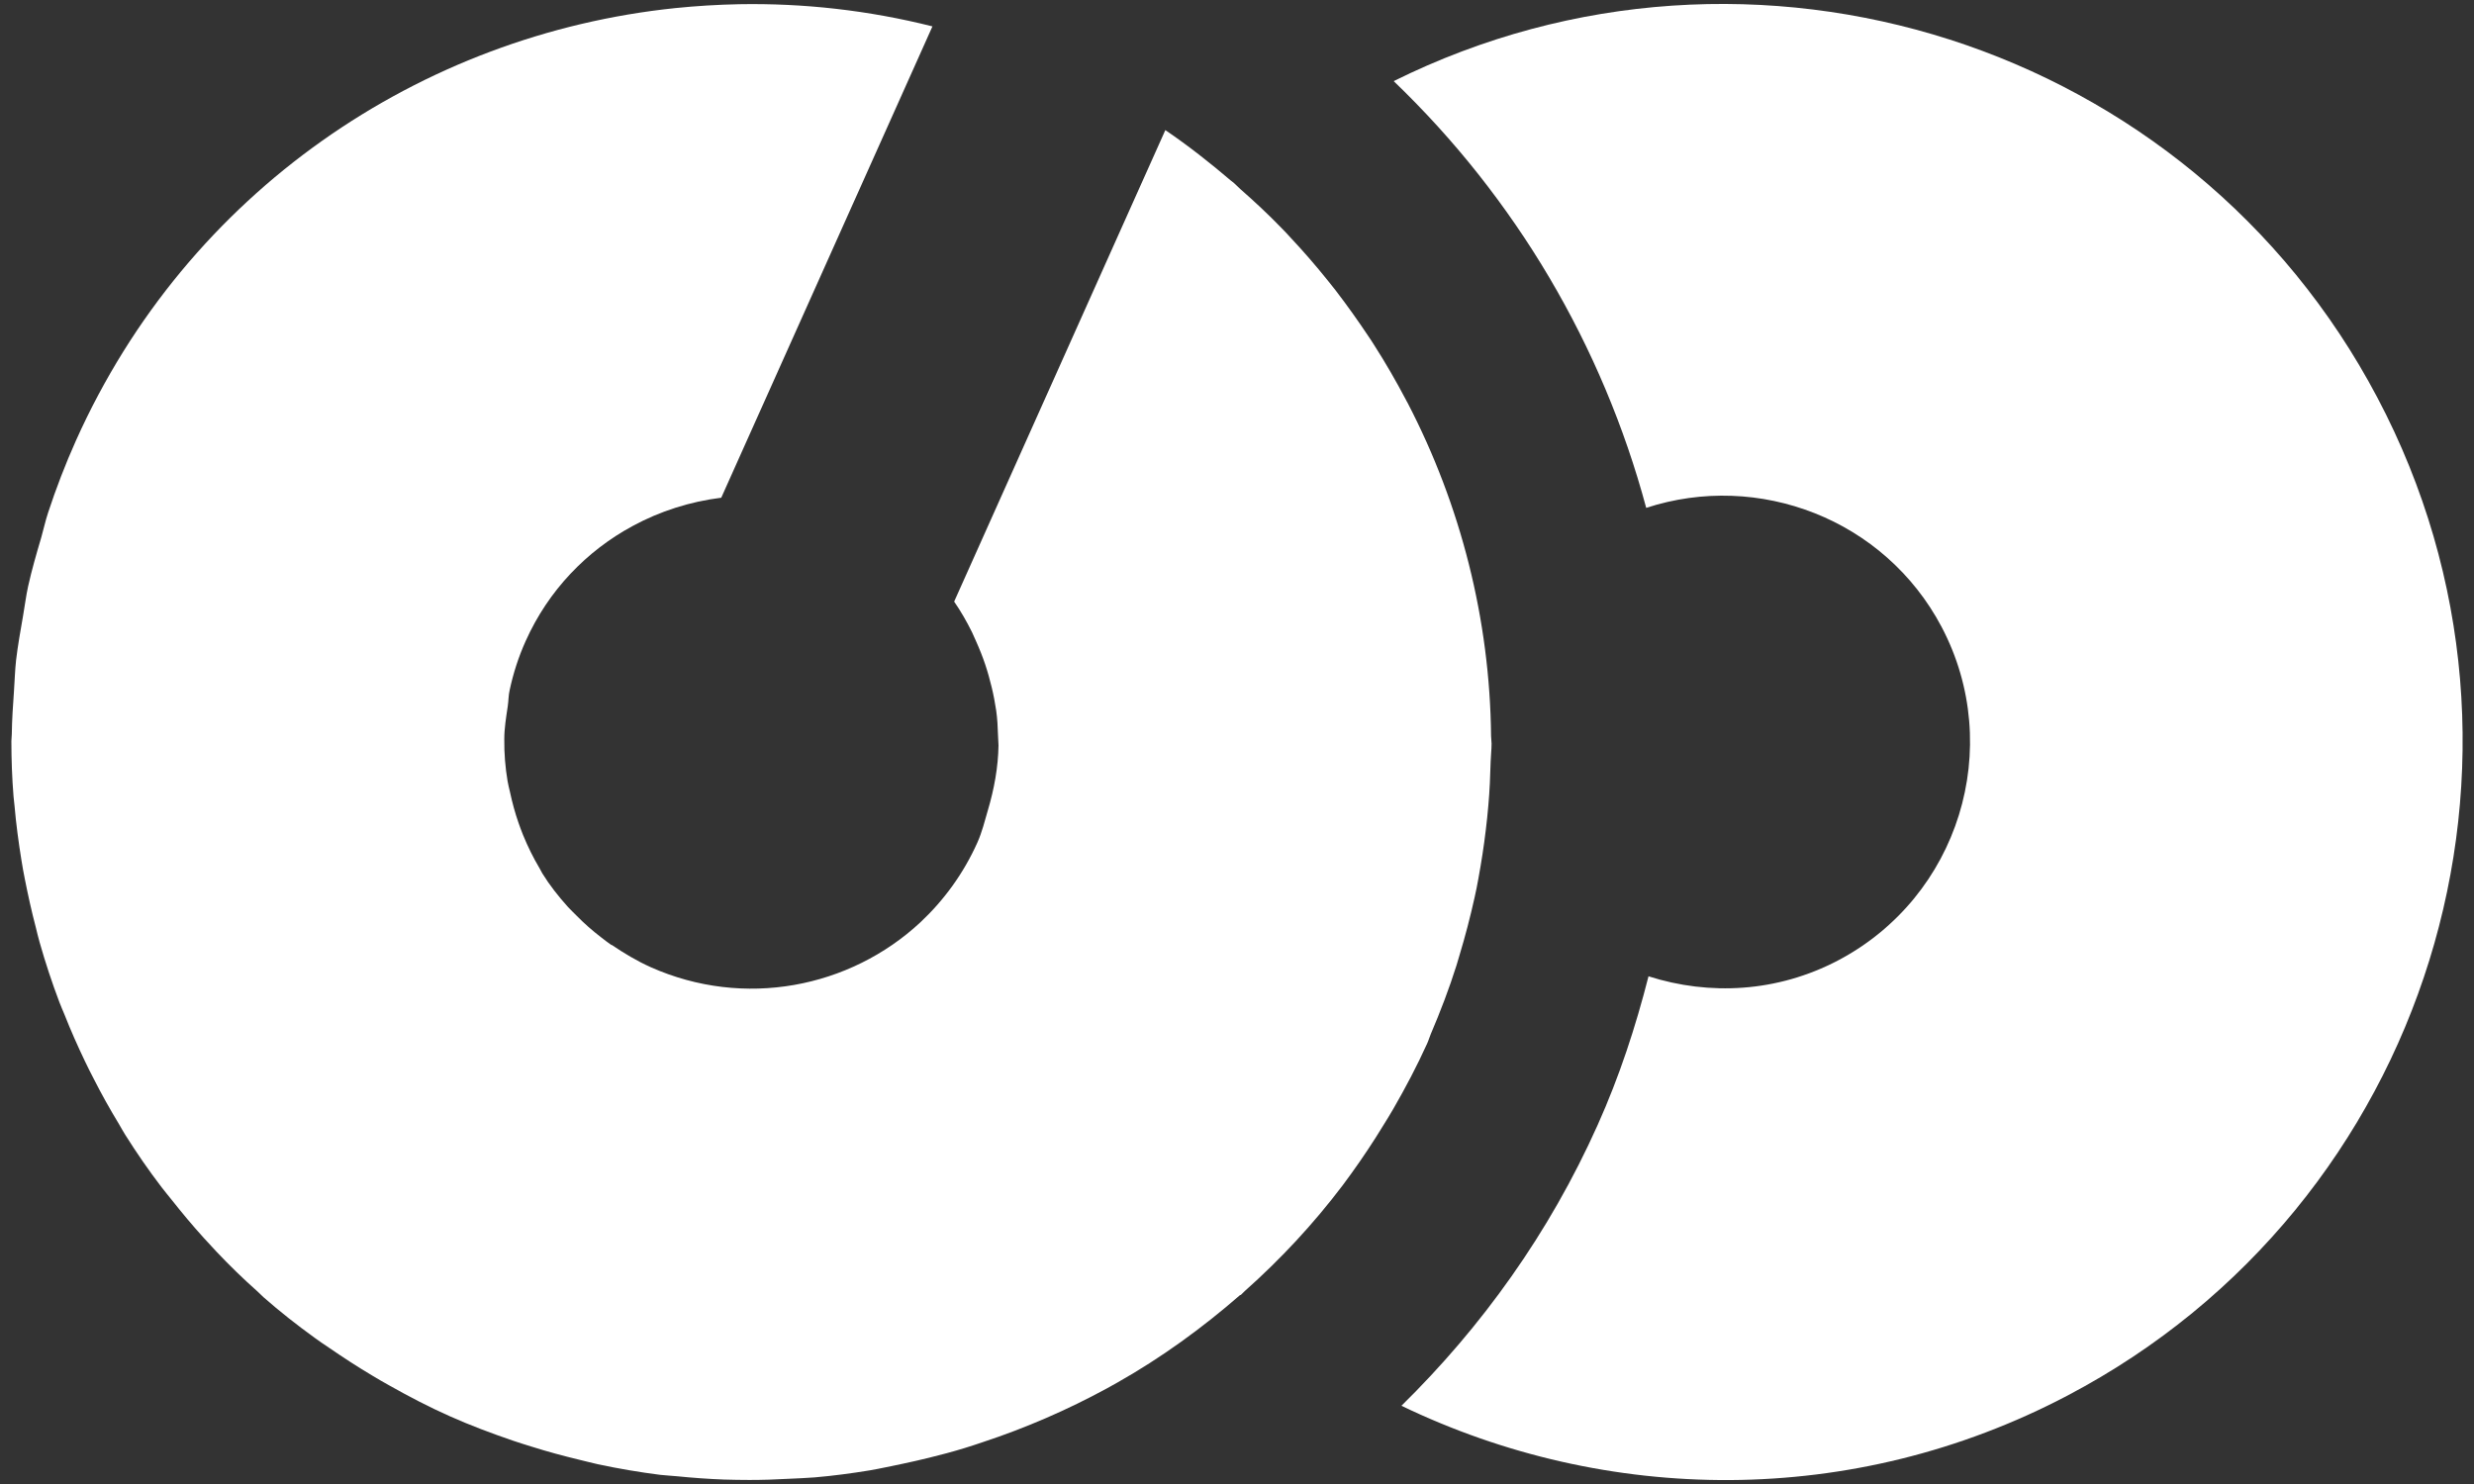
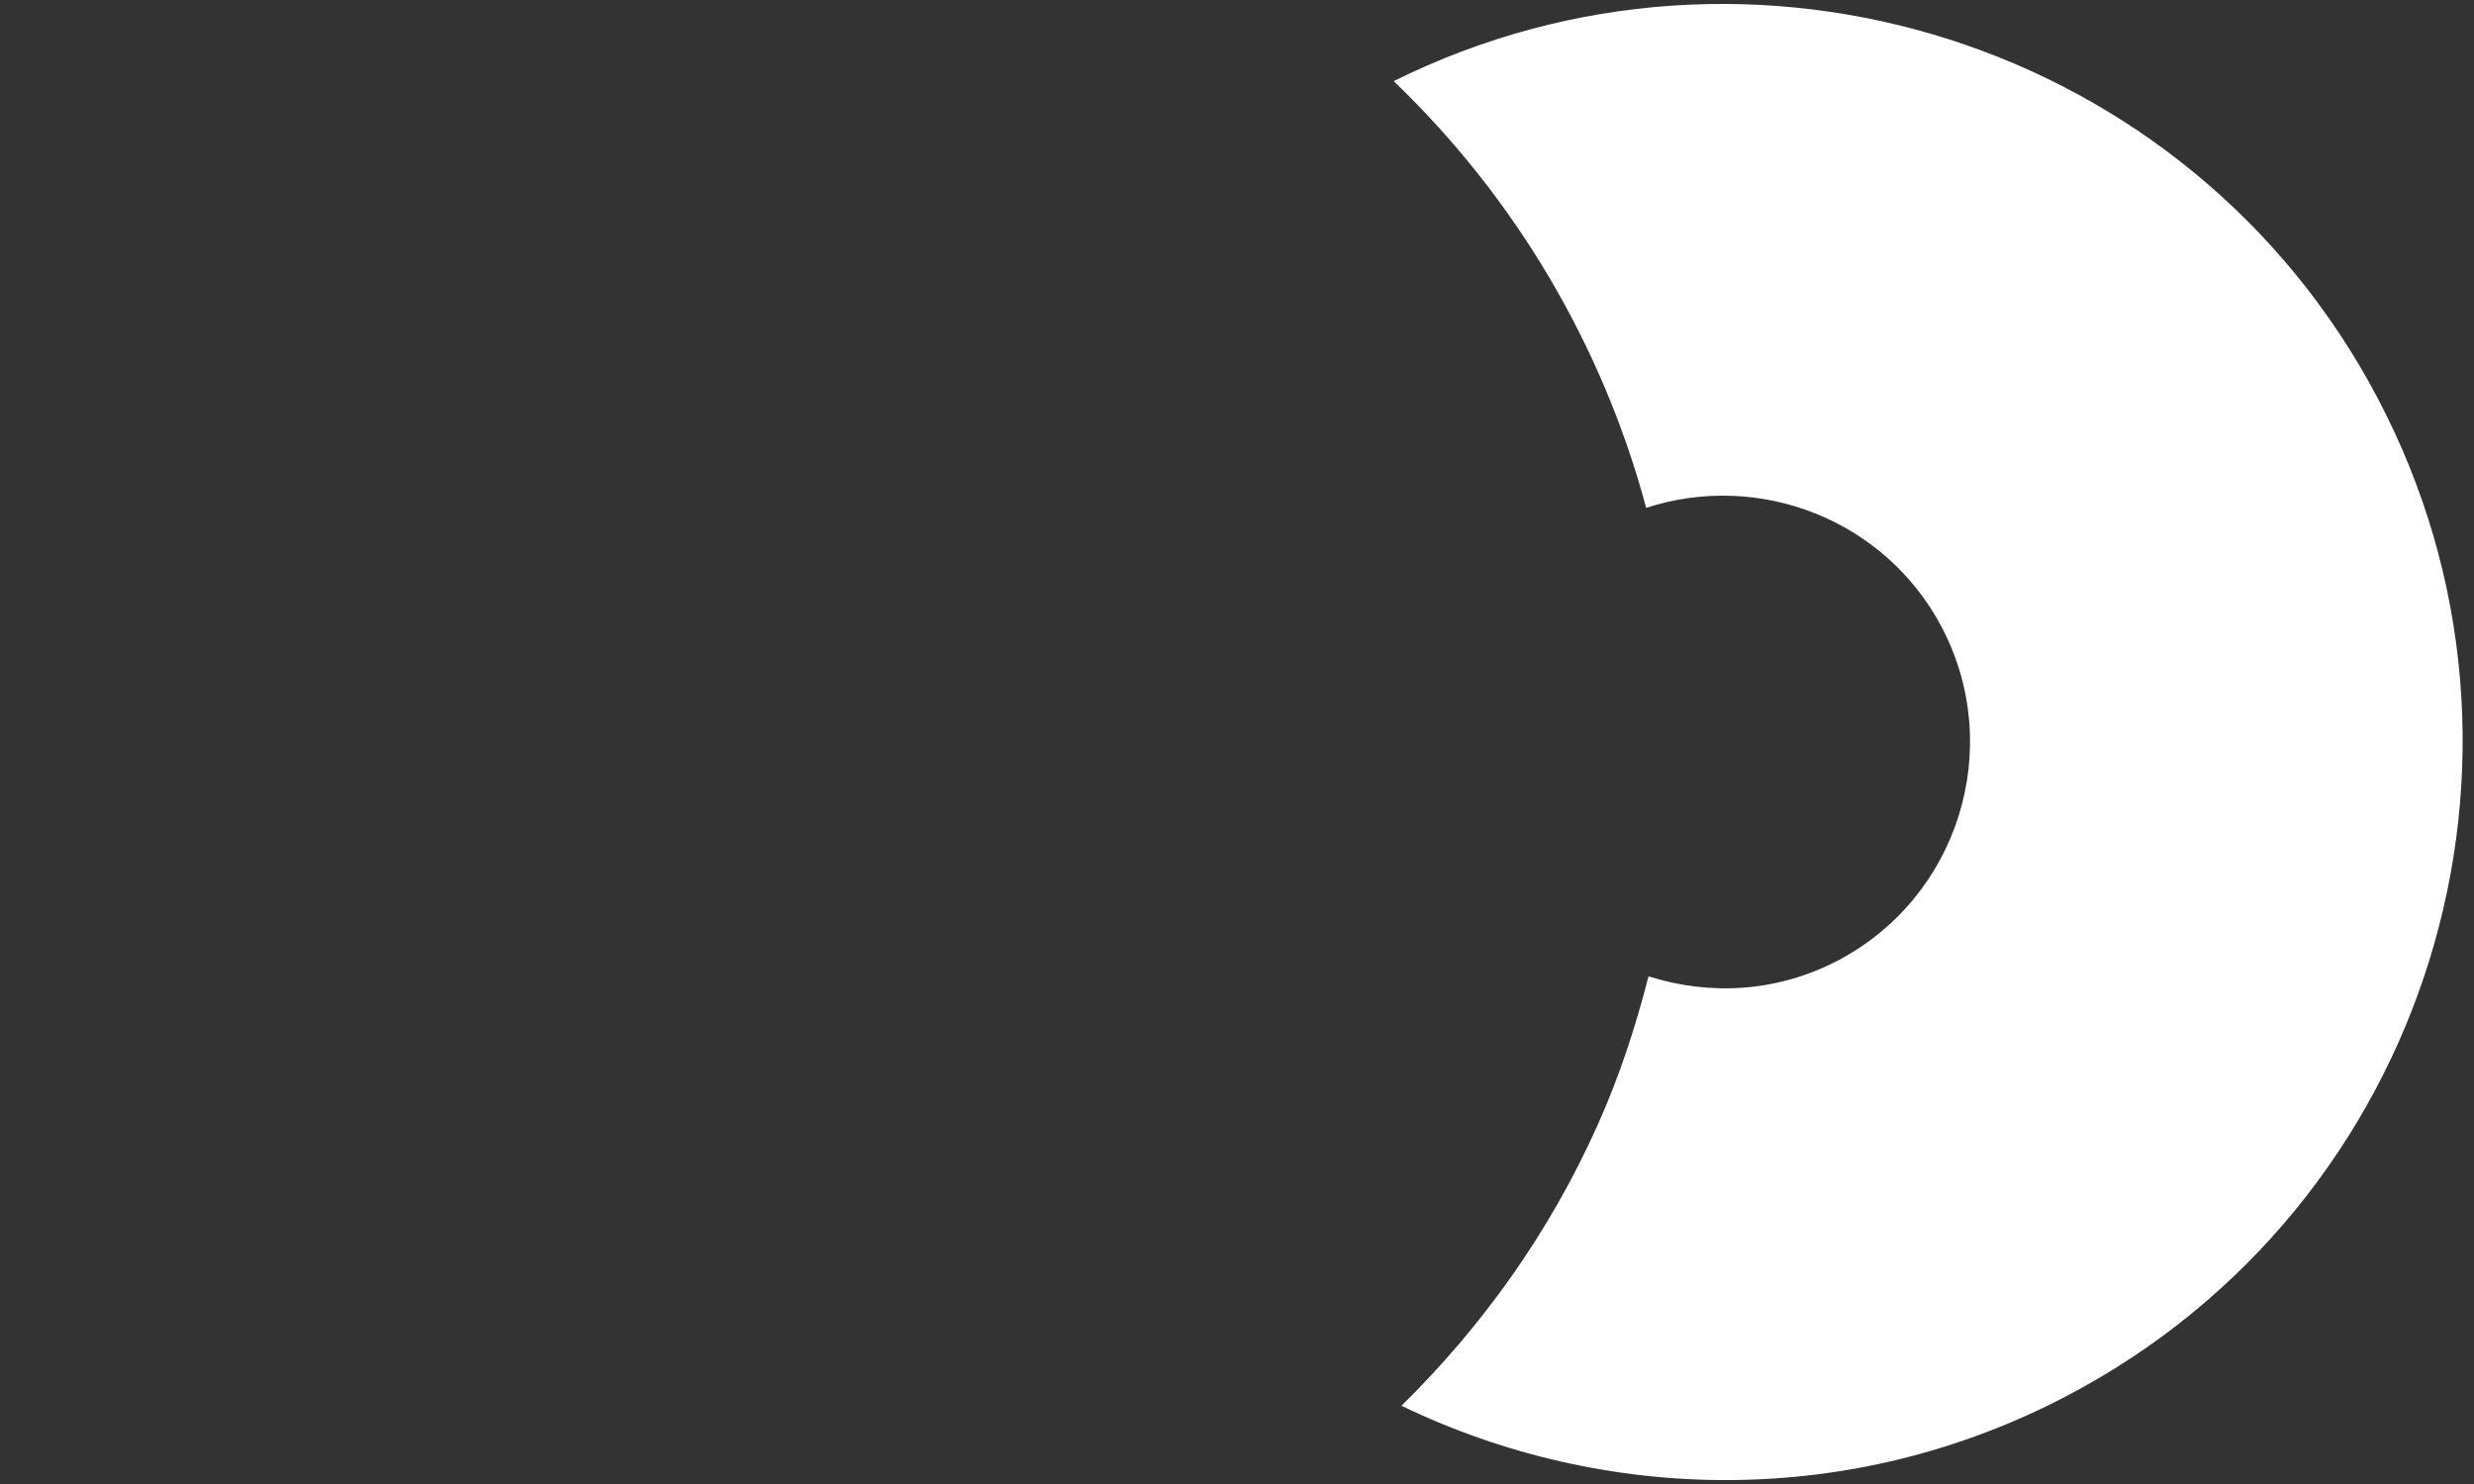
<svg xmlns="http://www.w3.org/2000/svg" width="30" height="18" viewBox="0 0 30 18" fill="none">
  <rect x="0" y="0" width="30" height="18" fill="#333333" stroke="none" />
  <path d="M19.962 6.16C21.325 5.715 22.853 6.296 23.544 7.604C24.314 9.065 23.752 10.879 22.289 11.649C21.551 12.037 20.728 12.078 19.99 11.842C19.834 12.454 19.637 13.058 19.374 13.644C18.786 14.959 17.965 16.097 16.994 17.051C19.47 18.245 22.458 18.302 25.073 16.926C29.451 14.624 31.136 9.194 28.828 4.822C26.556 0.515 21.243 -1.172 16.9 0.984C18.379 2.404 19.433 4.193 19.962 6.16Z" fill="white" />
-   <path d="M7.415 11.463C7.371 11.434 7.331 11.401 7.289 11.369C7.183 11.288 7.082 11.199 6.99 11.105C6.957 11.07 6.921 11.039 6.889 11.003C6.773 10.874 6.666 10.739 6.576 10.593C6.564 10.573 6.555 10.553 6.543 10.532C6.466 10.403 6.4 10.268 6.343 10.129C6.324 10.082 6.306 10.033 6.289 9.985C6.245 9.859 6.211 9.733 6.183 9.602C6.174 9.561 6.162 9.519 6.155 9.475C6.127 9.309 6.113 9.138 6.115 8.966C6.115 8.834 6.137 8.7 6.157 8.567C6.167 8.501 6.165 8.433 6.181 8.367C6.224 8.167 6.287 7.969 6.374 7.776C6.651 7.158 7.115 6.681 7.67 6.381C8.003 6.2 8.368 6.084 8.746 6.037L11.307 0.32C10.529 0.124 9.741 0.037 8.963 0.051C8.704 0.056 8.445 0.072 8.189 0.098C5.107 0.418 2.275 2.32 0.921 5.344C0.792 5.632 0.679 5.926 0.583 6.219C0.55 6.318 0.529 6.419 0.5 6.52C0.442 6.716 0.385 6.913 0.341 7.111C0.315 7.229 0.301 7.349 0.28 7.467C0.249 7.648 0.216 7.827 0.195 8.007C0.181 8.134 0.178 8.261 0.169 8.388C0.157 8.56 0.145 8.732 0.143 8.904C0.143 8.932 0.138 8.959 0.138 8.989C0.138 9.213 0.146 9.437 0.164 9.66C0.167 9.698 0.172 9.734 0.176 9.773C0.195 9.995 0.225 10.216 0.26 10.434C0.272 10.511 0.286 10.586 0.301 10.662C0.34 10.858 0.383 11.055 0.434 11.248C0.449 11.309 0.463 11.369 0.48 11.428C0.55 11.675 0.63 11.918 0.721 12.158C0.74 12.209 0.762 12.257 0.782 12.306C0.858 12.499 0.942 12.688 1.032 12.876C1.065 12.945 1.1 13.015 1.135 13.082C1.23 13.27 1.333 13.454 1.443 13.635C1.469 13.678 1.491 13.722 1.519 13.765C1.657 13.984 1.803 14.196 1.96 14.401C1.998 14.452 2.04 14.5 2.08 14.551C2.205 14.709 2.334 14.864 2.469 15.013C2.522 15.07 2.574 15.128 2.626 15.183C2.784 15.35 2.95 15.512 3.124 15.666C3.148 15.689 3.171 15.711 3.195 15.734C3.393 15.908 3.6 16.071 3.816 16.227C3.875 16.271 3.936 16.311 3.997 16.352C4.164 16.467 4.335 16.578 4.511 16.683C4.578 16.723 4.646 16.764 4.716 16.802C4.954 16.936 5.196 17.063 5.45 17.176C5.702 17.289 5.96 17.385 6.216 17.473C6.292 17.499 6.367 17.522 6.444 17.546C6.637 17.607 6.83 17.659 7.025 17.706C7.1 17.723 7.173 17.744 7.248 17.76C7.5 17.814 7.754 17.857 8.006 17.889C8.074 17.897 8.14 17.899 8.208 17.906C8.398 17.925 8.588 17.939 8.777 17.946C8.882 17.949 8.984 17.951 9.089 17.951C9.247 17.951 9.404 17.946 9.562 17.937C9.666 17.932 9.773 17.928 9.877 17.92C10.101 17.901 10.324 17.871 10.545 17.835C10.679 17.812 10.811 17.782 10.944 17.755C11.05 17.732 11.156 17.709 11.26 17.683C11.406 17.647 11.551 17.609 11.694 17.565C11.768 17.543 11.843 17.517 11.918 17.492C12.44 17.32 12.943 17.101 13.425 16.839C13.465 16.816 13.507 16.794 13.547 16.771C14.078 16.471 14.575 16.111 15.04 15.706C15.04 15.706 15.041 15.708 15.043 15.71C15.061 15.694 15.078 15.675 15.095 15.659C15.527 15.275 15.925 14.848 16.28 14.379C16.317 14.33 16.352 14.281 16.387 14.233C16.524 14.043 16.653 13.849 16.776 13.647C16.816 13.581 16.858 13.517 16.896 13.449C17.043 13.194 17.182 12.931 17.305 12.659C17.323 12.62 17.333 12.582 17.349 12.544C17.467 12.268 17.573 11.99 17.662 11.708C17.674 11.668 17.685 11.63 17.697 11.59C17.768 11.355 17.829 11.121 17.881 10.886C17.899 10.81 17.913 10.733 17.927 10.657C17.963 10.461 17.994 10.262 18.017 10.066C18.029 9.965 18.04 9.866 18.048 9.767C18.064 9.59 18.071 9.411 18.076 9.234C18.078 9.163 18.087 9.091 18.087 9.02C18.087 8.989 18.081 8.959 18.081 8.928C18.067 7.514 17.714 6.129 17.069 4.887C17.063 4.876 17.056 4.866 17.051 4.854C16.931 4.626 16.802 4.402 16.663 4.185C16.642 4.152 16.622 4.12 16.599 4.087C16.47 3.893 16.334 3.702 16.192 3.517C16.159 3.476 16.127 3.434 16.094 3.394C15.953 3.219 15.807 3.05 15.652 2.885C15.614 2.843 15.576 2.802 15.536 2.762C15.377 2.598 15.212 2.444 15.04 2.293C15.014 2.27 14.991 2.244 14.963 2.22C14.951 2.209 14.937 2.2 14.925 2.19C14.673 1.975 14.41 1.768 14.131 1.578L11.57 7.297C11.652 7.415 11.723 7.54 11.786 7.667C11.803 7.703 11.819 7.74 11.835 7.776C11.878 7.872 11.916 7.967 11.949 8.066C11.963 8.11 11.977 8.153 11.989 8.197C12.015 8.289 12.038 8.383 12.056 8.478C12.064 8.525 12.073 8.572 12.08 8.619C12.094 8.718 12.099 8.817 12.102 8.918C12.102 8.959 12.108 9.001 12.108 9.041C12.104 9.303 12.056 9.568 11.979 9.828C11.941 9.958 11.909 10.091 11.852 10.219C11.683 10.596 11.445 10.921 11.161 11.187C10.305 11.983 9.023 12.236 7.89 11.731C7.719 11.654 7.564 11.56 7.416 11.46L7.415 11.463Z" fill="white" />
</svg>